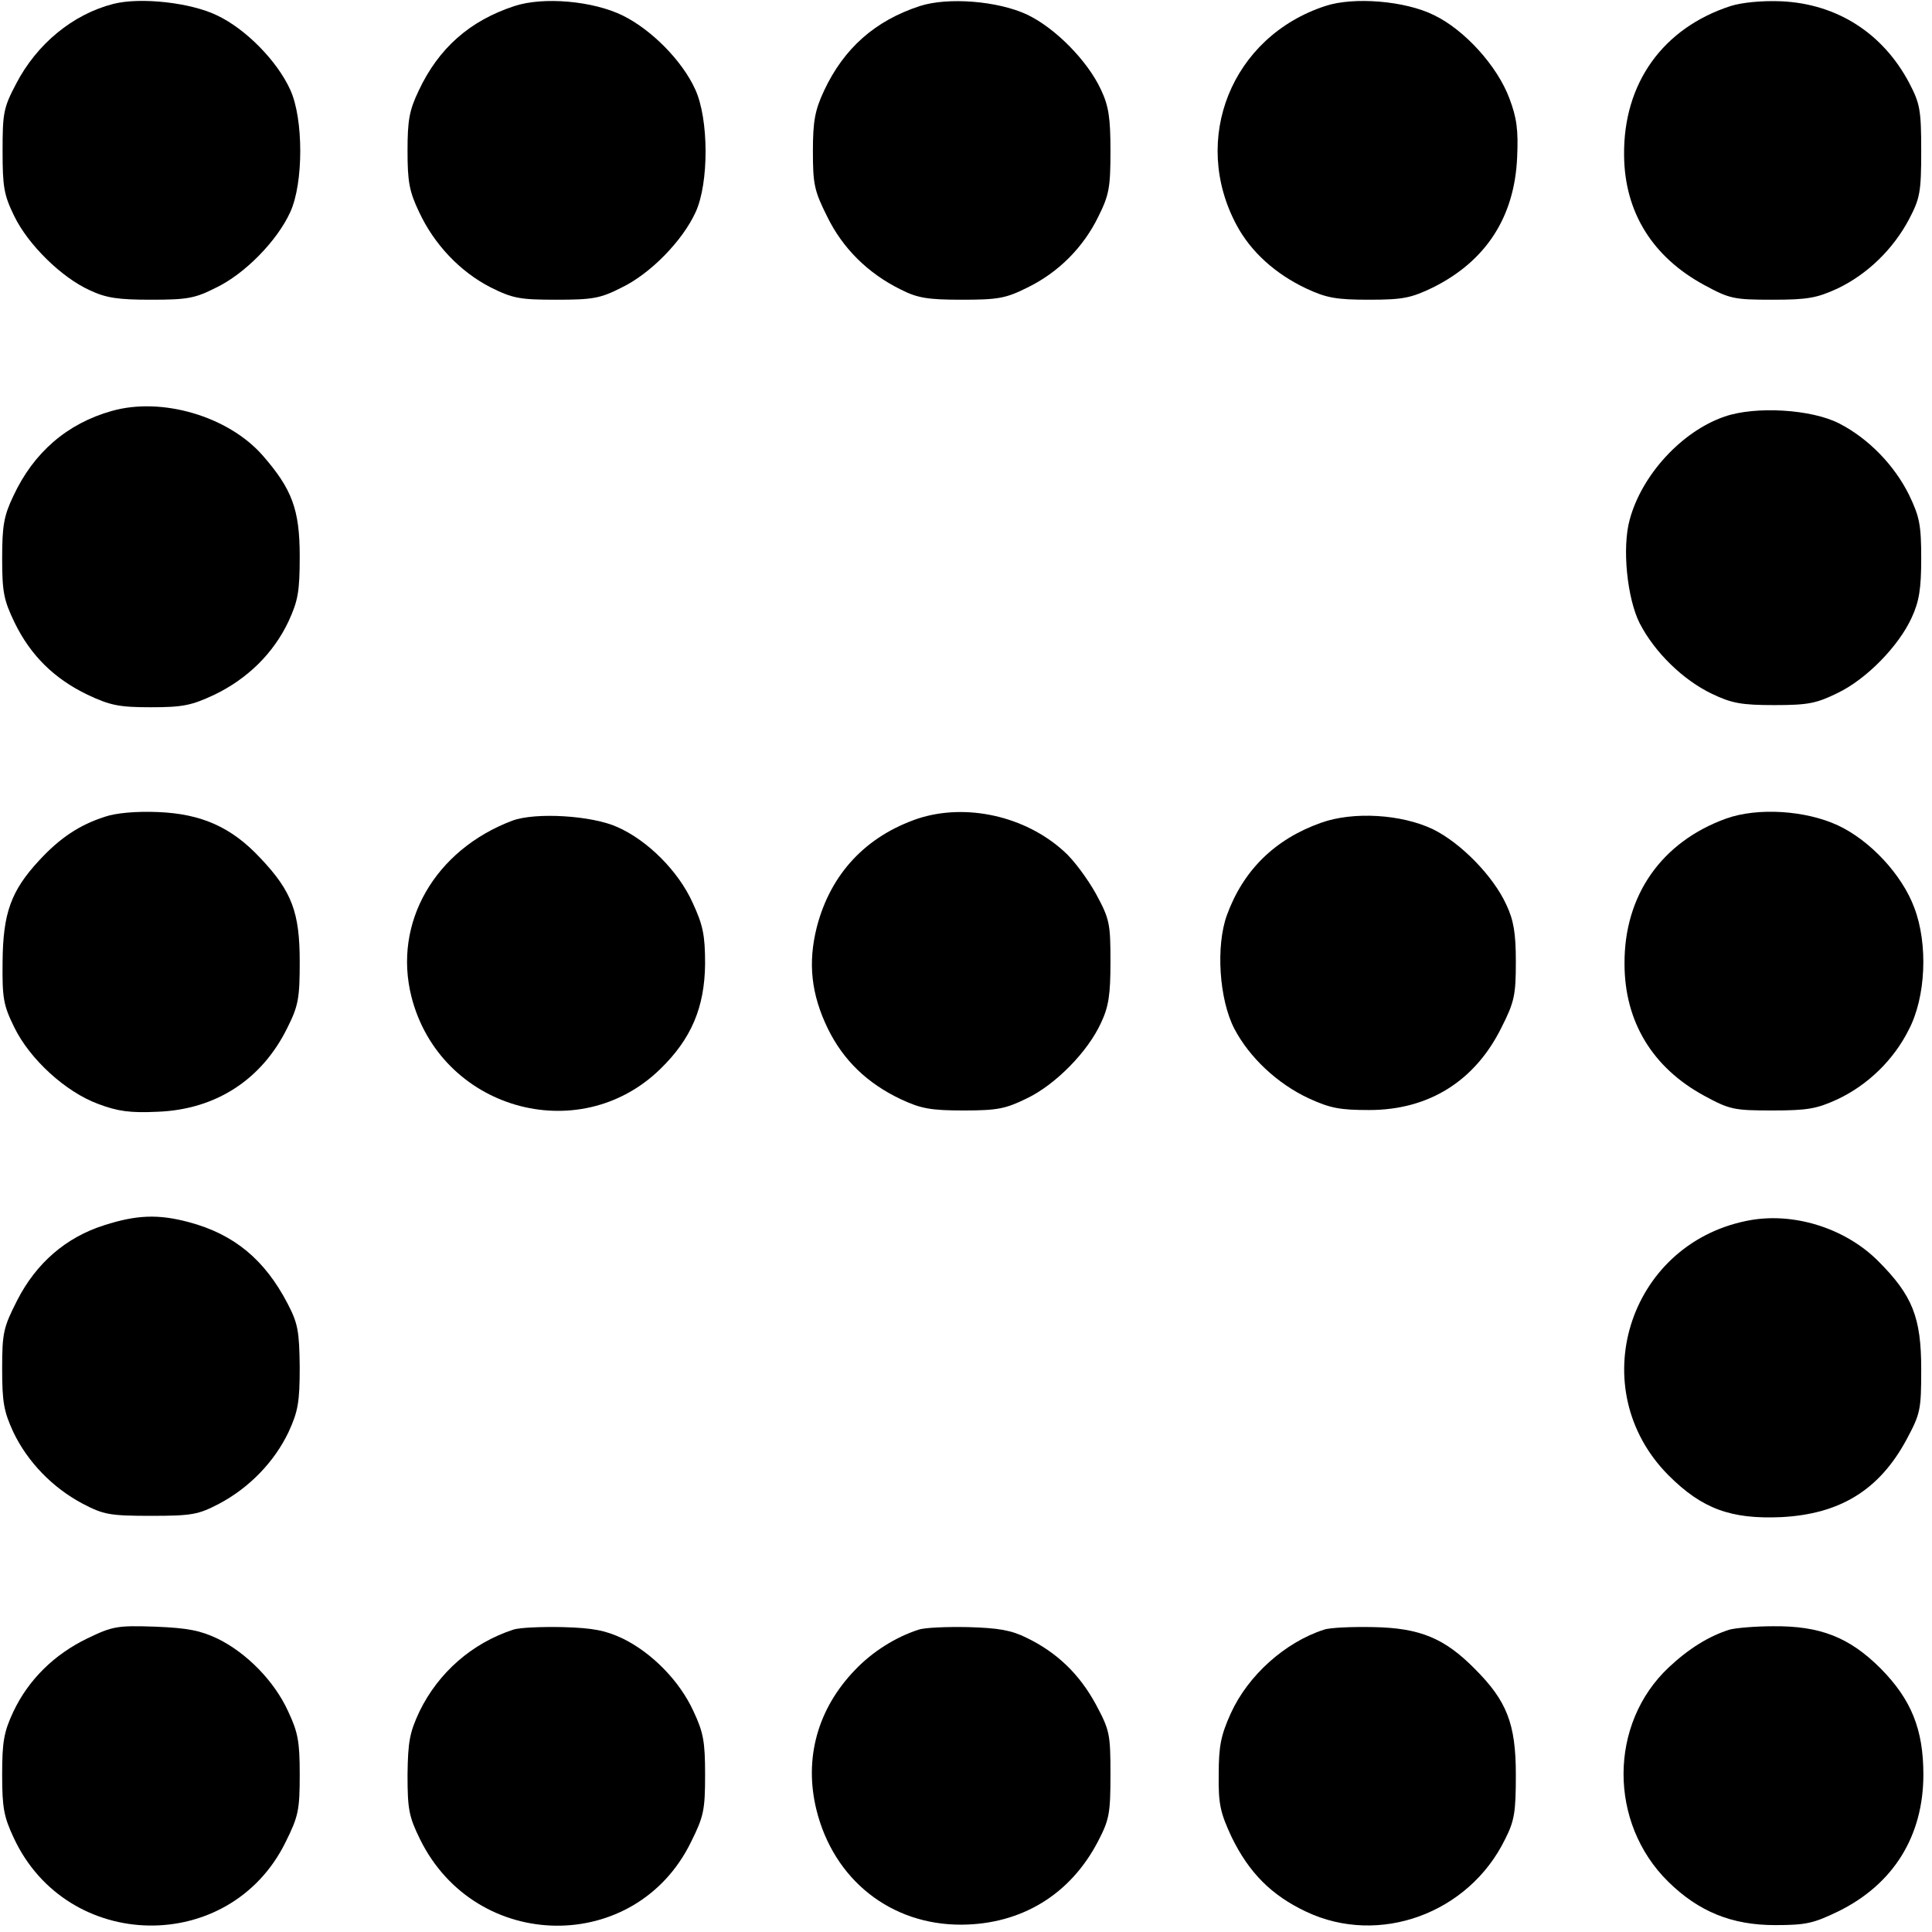
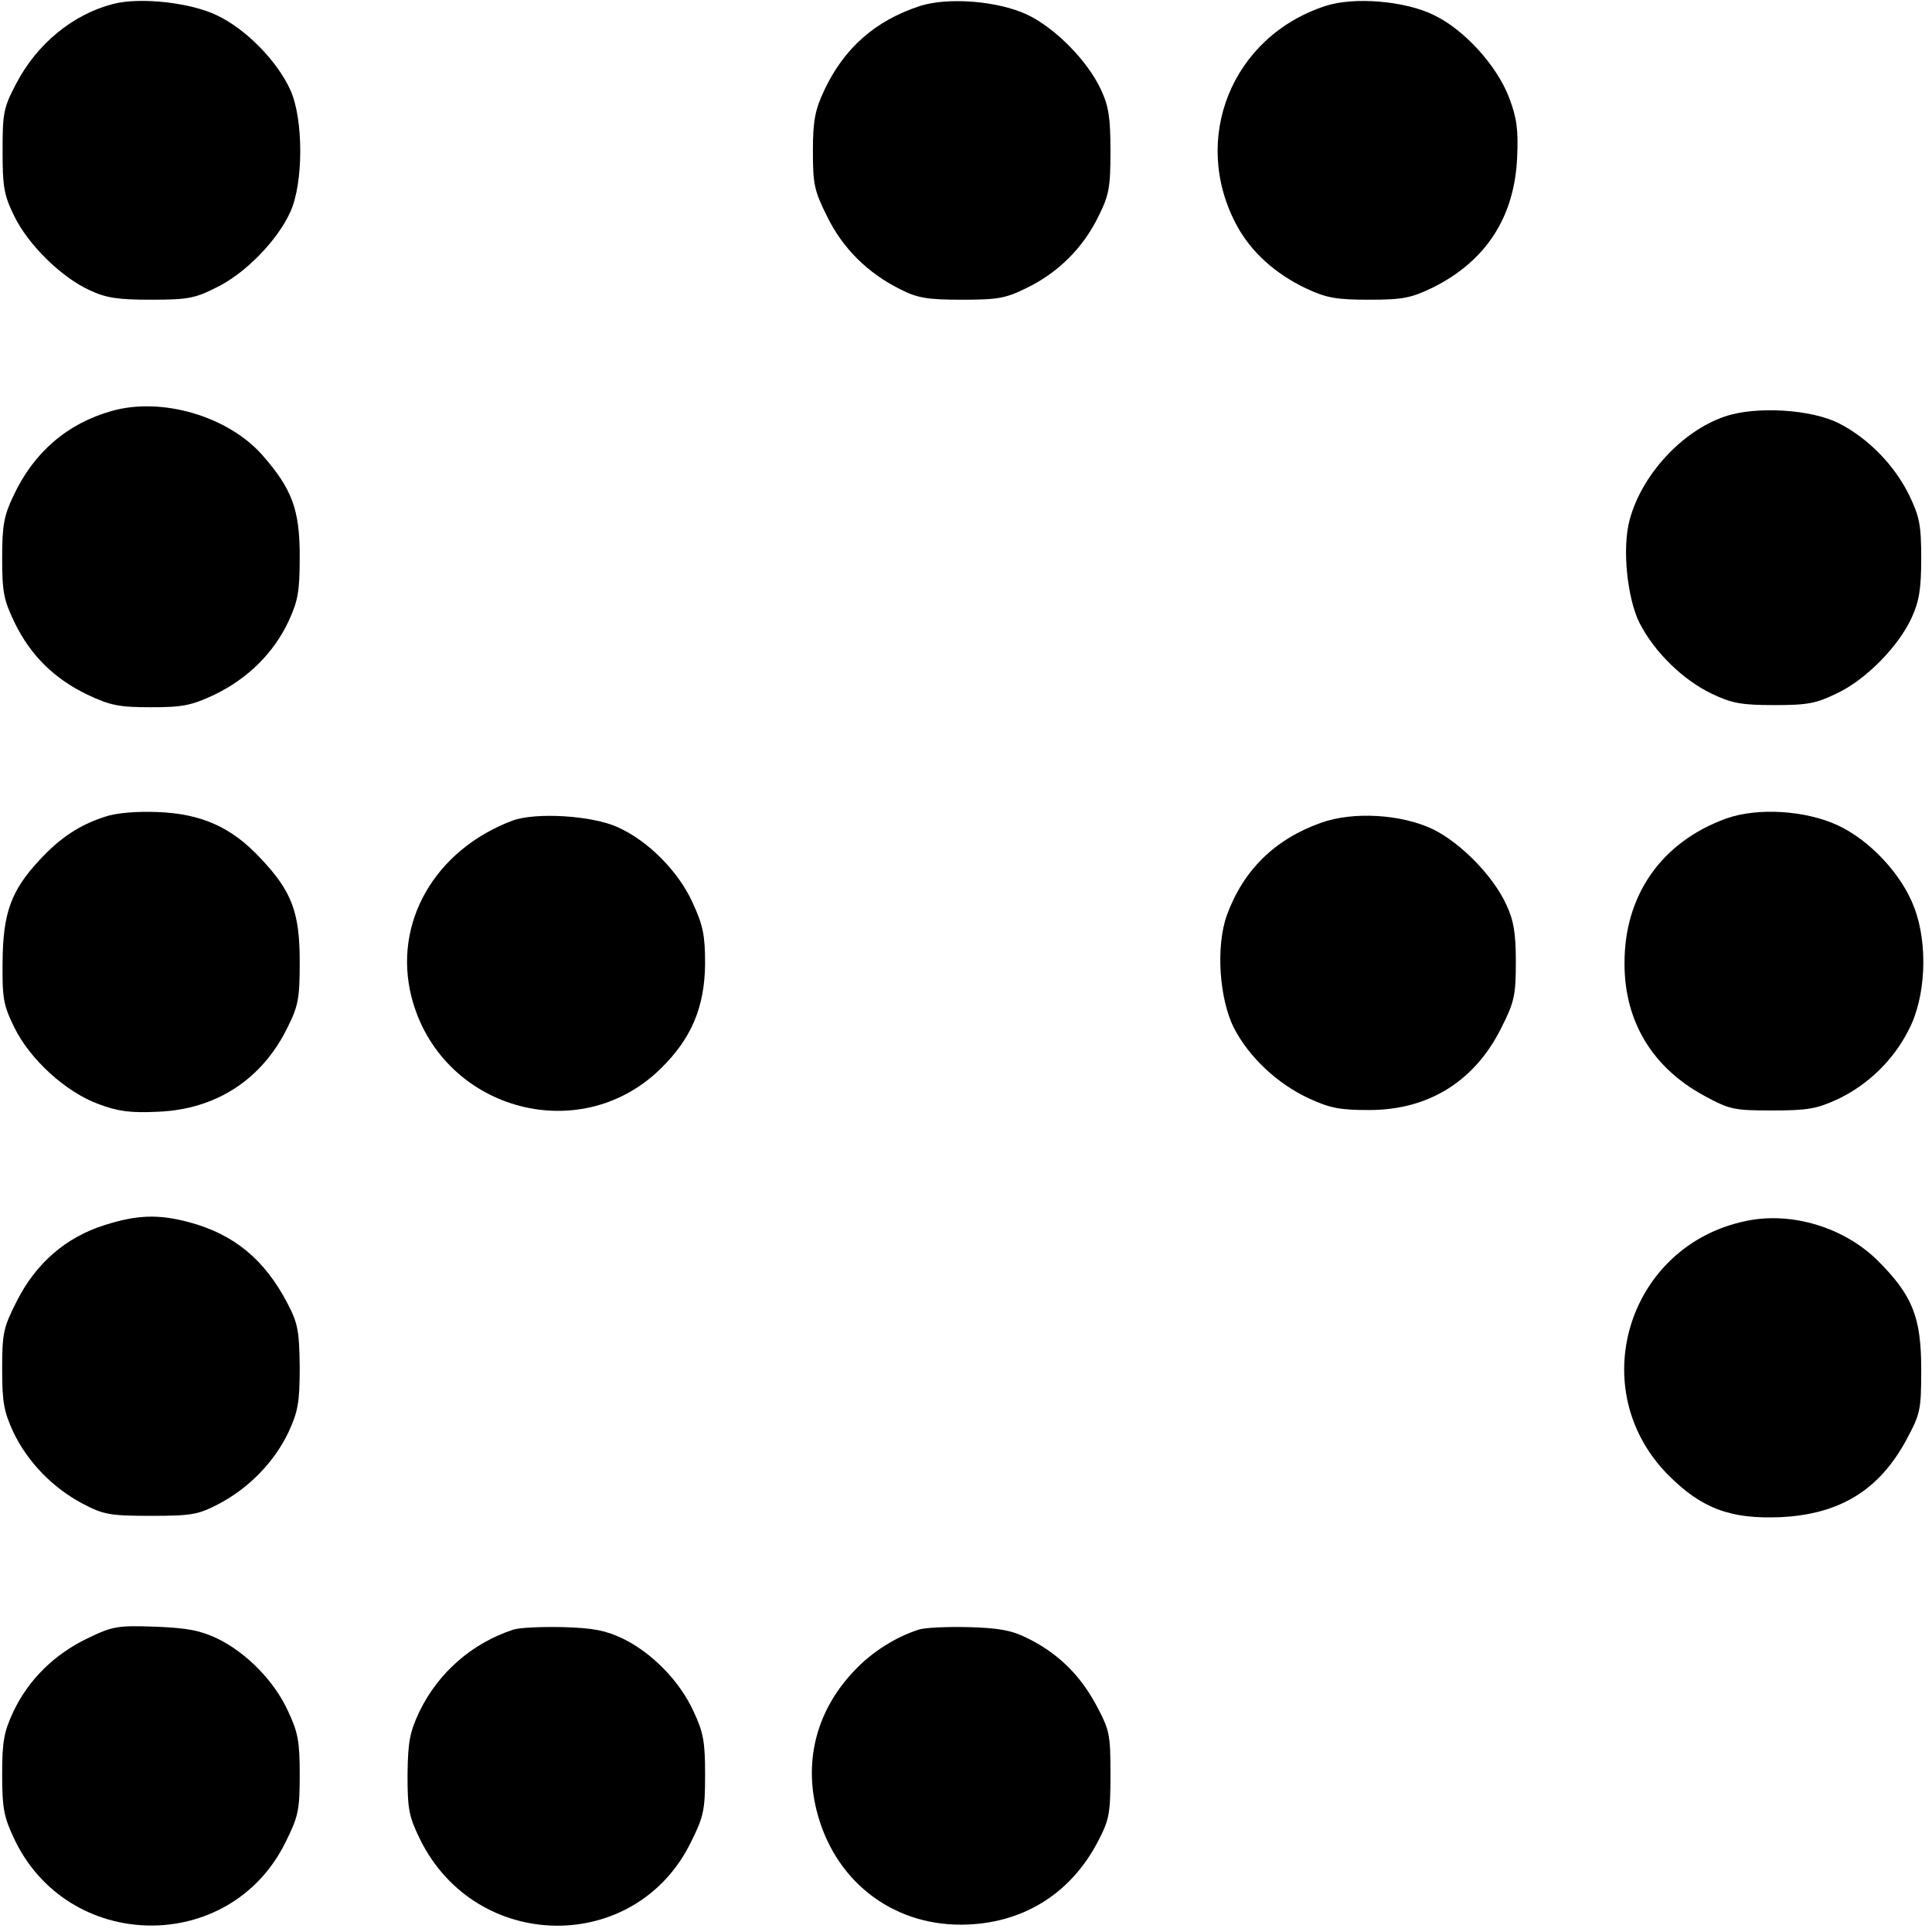
<svg xmlns="http://www.w3.org/2000/svg" version="1.0" width="448pt" height="448pt" viewBox="0 0 448 448" preserveAspectRatio="xMidYMid meet">
  <g transform="translate(0,448) scale(0.1,-0.1)" fill="#000000" stroke="none">
    <path d="M263 4471 c-94 -24 -178 -93 -226 -186 -29 -55 -31 -68 -31 -155 0 -83 3 -102 27 -151 32 -66 109 -142 175 -172 38 -18 66 -22 142 -22 84 0 102 3 151 28 67 32 142 109 172 175 31 67 31 217 0 284 -30 66 -102 140 -169 172 -61 30 -178 43 -241 27z" />
-     <path d="M1193 4466 c-104 -34 -176 -98 -222 -196 -22 -46 -26 -69 -26 -140 0 -71 4 -94 27 -142 35 -75 95 -138 165 -174 52 -26 68 -29 153 -29 84 0 102 3 151 28 67 32 142 109 172 175 31 67 31 216 -1 285 -30 66 -101 138 -168 171 -69 34 -184 44 -251 22z" />
    <path d="M2133 4466 c-104 -34 -176 -98 -222 -196 -21 -45 -26 -70 -26 -140 0 -77 3 -92 33 -152 36 -74 95 -132 170 -169 39 -20 63 -24 142 -24 84 0 102 3 152 28 72 35 130 93 165 165 25 50 28 68 28 152 0 76 -4 104 -22 142 -31 67 -106 143 -171 174 -68 32 -184 41 -249 20z" />
    <path d="M3073 4466 c-217 -71 -313 -309 -205 -509 33 -61 89 -112 161 -146 47 -22 70 -26 146 -26 78 0 97 4 147 28 123 61 190 163 196 302 3 64 -1 92 -18 137 -28 75 -104 159 -175 193 -66 33 -186 43 -252 21z" />
-     <path d="M4013 4466 c-157 -51 -249 -179 -247 -346 1 -132 66 -236 186 -301 59 -32 69 -34 158 -34 82 0 103 4 151 26 69 33 129 91 166 161 25 48 28 62 28 158 0 96 -3 110 -28 158 -61 115 -167 183 -296 189 -46 2 -93 -3 -118 -11z" />
    <path d="M259 3527 c-103 -29 -181 -96 -228 -197 -22 -46 -26 -69 -26 -145 0 -79 4 -97 29 -149 37 -76 92 -130 169 -167 53 -25 74 -29 147 -29 73 0 94 4 147 29 77 37 137 96 172 170 22 48 26 69 26 151 0 109 -18 156 -86 234 -80 91 -234 136 -350 103z" />
    <path d="M3999 3514 c-99 -34 -192 -135 -220 -239 -18 -65 -6 -182 23 -240 35 -68 101 -132 168 -164 46 -22 69 -26 145 -26 78 0 97 4 146 28 67 32 142 109 172 175 17 37 22 66 22 137 0 78 -4 97 -28 147 -34 69 -94 131 -162 166 -64 33 -194 41 -266 16z" />
    <path d="M243 2586 c-59 -19 -104 -49 -152 -101 -66 -71 -84 -123 -85 -235 -1 -85 2 -101 27 -152 36 -74 119 -150 195 -178 45 -17 74 -21 137 -18 136 5 243 75 302 196 25 50 28 68 28 152 0 114 -18 163 -91 240 -67 72 -137 103 -238 107 -50 2 -97 -2 -123 -11z" />
-     <path d="M2129 2582 c-121 -41 -203 -128 -235 -252 -21 -83 -13 -156 26 -236 36 -73 91 -126 169 -163 47 -22 70 -26 146 -26 78 0 97 4 146 28 67 32 142 109 172 175 18 38 22 66 22 142 0 89 -2 99 -34 158 -19 34 -52 79 -74 98 -90 82 -227 112 -338 76z" />
    <path d="M4003 2582 c-150 -54 -237 -178 -236 -337 0 -134 65 -241 185 -306 59 -32 69 -34 158 -34 82 0 103 4 151 26 70 33 130 91 165 161 40 76 45 199 13 283 -28 76 -102 156 -177 191 -75 35 -186 42 -259 16z" />
    <path d="M1188 2577 c-180 -68 -277 -237 -234 -408 66 -260 387 -353 577 -168 72 70 103 143 104 244 0 67 -5 90 -29 142 -33 73 -104 144 -174 175 -59 27 -190 35 -244 15z" />
    <path d="M3063 2572 c-107 -38 -180 -110 -218 -214 -26 -72 -18 -195 17 -263 35 -67 100 -128 173 -162 50 -23 73 -27 140 -27 139 0 246 68 307 192 30 59 33 76 33 152 0 66 -5 96 -22 132 -30 66 -105 143 -170 175 -73 35 -185 42 -260 15z" />
    <path d="M242 1639 c-89 -28 -158 -88 -202 -174 -32 -63 -35 -75 -35 -159 0 -78 4 -99 26 -147 33 -69 91 -129 161 -166 48 -25 62 -28 158 -28 96 0 110 3 158 28 70 37 128 97 161 166 22 48 26 69 26 151 -1 83 -4 101 -28 147 -53 102 -124 161 -229 189 -71 19 -121 17 -196 -7z" />
    <path d="M4050 1649 c-276 -56 -379 -391 -181 -590 78 -78 145 -102 261 -97 137 7 228 63 291 180 32 60 34 68 34 163 0 120 -20 171 -100 251 -77 77 -199 115 -305 93z" />
    <path d="M203 681 c-77 -37 -137 -96 -172 -170 -22 -47 -26 -70 -26 -146 0 -77 4 -98 27 -147 124 -266 501 -272 630 -10 30 60 33 75 33 157 0 77 -4 98 -27 147 -32 70 -96 135 -163 168 -40 19 -69 25 -145 28 -88 3 -99 1 -157 -27z" />
    <path d="M1190 701 c-95 -31 -173 -99 -217 -189 -23 -49 -27 -70 -28 -147 0 -80 3 -97 29 -150 130 -264 500 -268 628 -7 30 60 33 75 33 157 0 77 -4 98 -27 147 -32 70 -96 135 -163 168 -40 19 -68 25 -140 27 -49 1 -101 -1 -115 -6z" />
    <path d="M2130 701 c-53 -17 -107 -51 -147 -93 -87 -90 -119 -205 -90 -324 40 -163 173 -268 337 -267 139 1 252 70 316 193 26 50 29 64 29 155 0 95 -2 103 -34 163 -38 70 -90 120 -160 154 -36 18 -66 23 -136 25 -49 1 -101 -1 -115 -6z" />
-     <path d="M3070 701 c-90 -29 -176 -106 -216 -194 -23 -51 -28 -76 -28 -142 -1 -69 4 -89 30 -145 40 -82 92 -135 173 -173 169 -80 377 -4 461 168 22 43 25 64 25 150 0 118 -21 171 -95 245 -70 71 -127 95 -235 97 -49 1 -101 -1 -115 -6z" />
-     <path d="M4010 701 c-47 -15 -93 -43 -140 -87 -140 -131 -140 -361 -2 -497 71 -70 148 -101 248 -101 72 0 89 4 147 32 128 63 197 175 197 317 0 105 -28 174 -99 246 -73 73 -141 99 -249 98 -42 0 -88 -4 -102 -8z" />
  </g>
</svg>